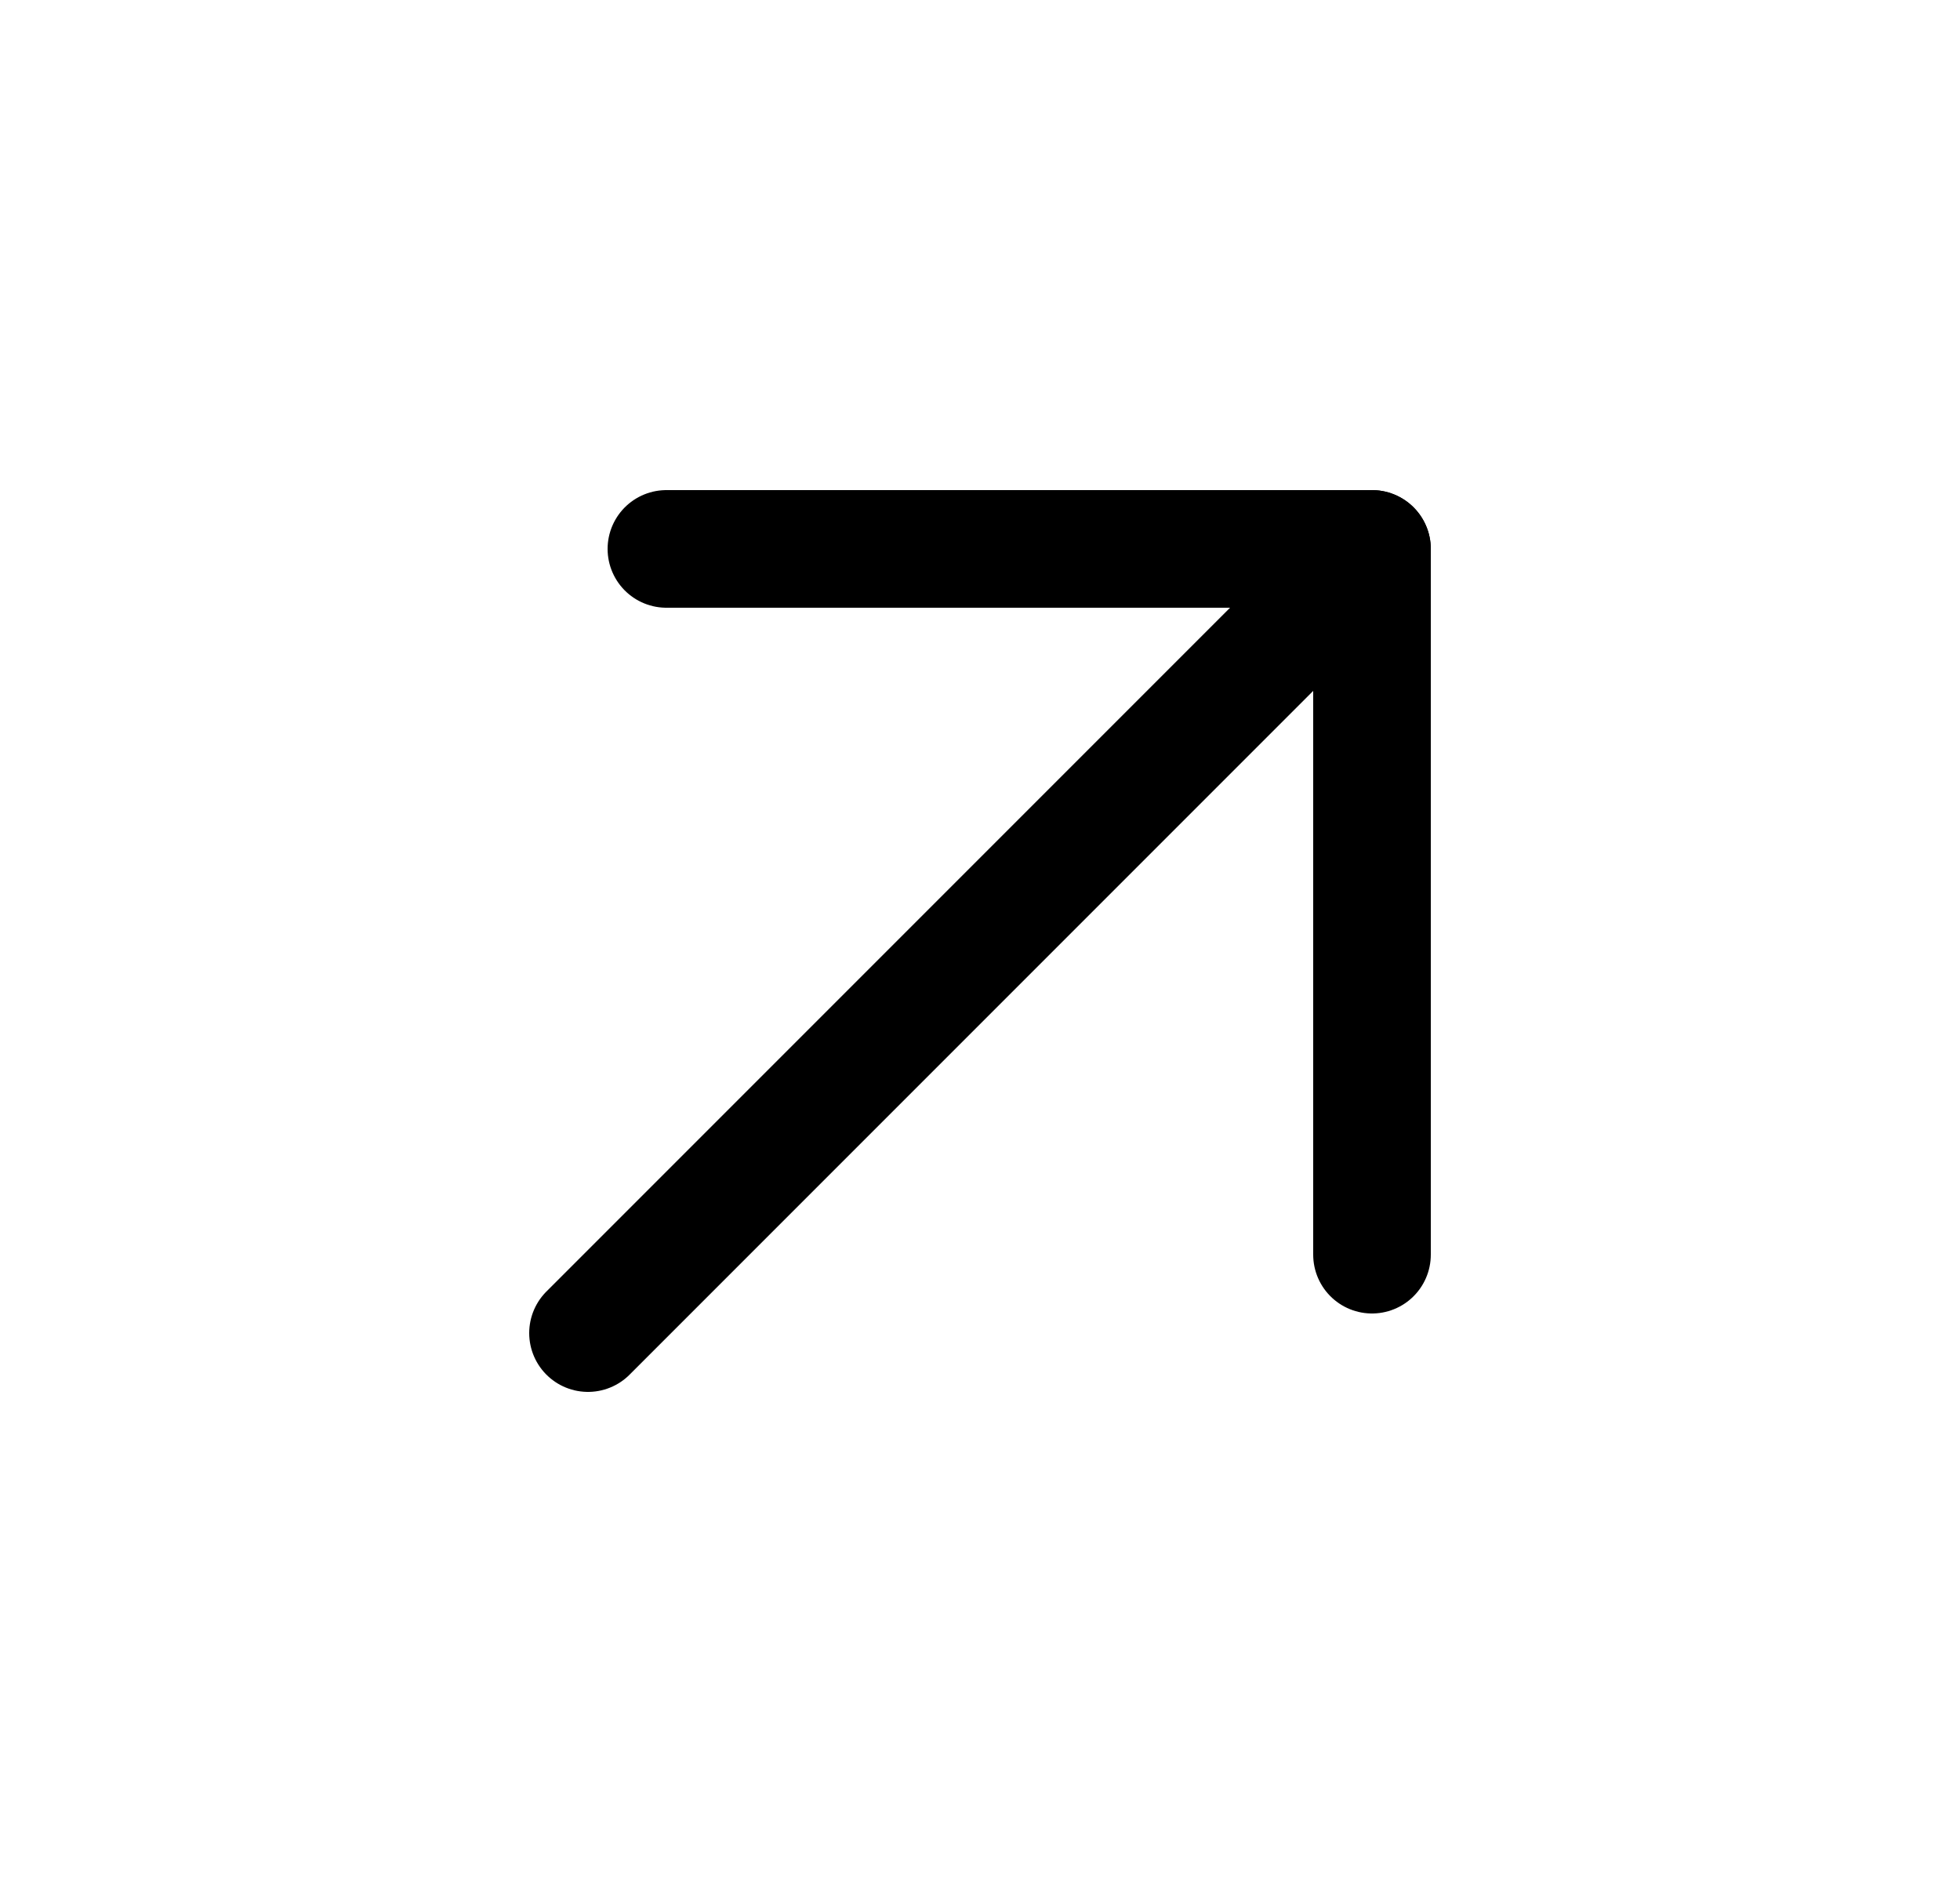
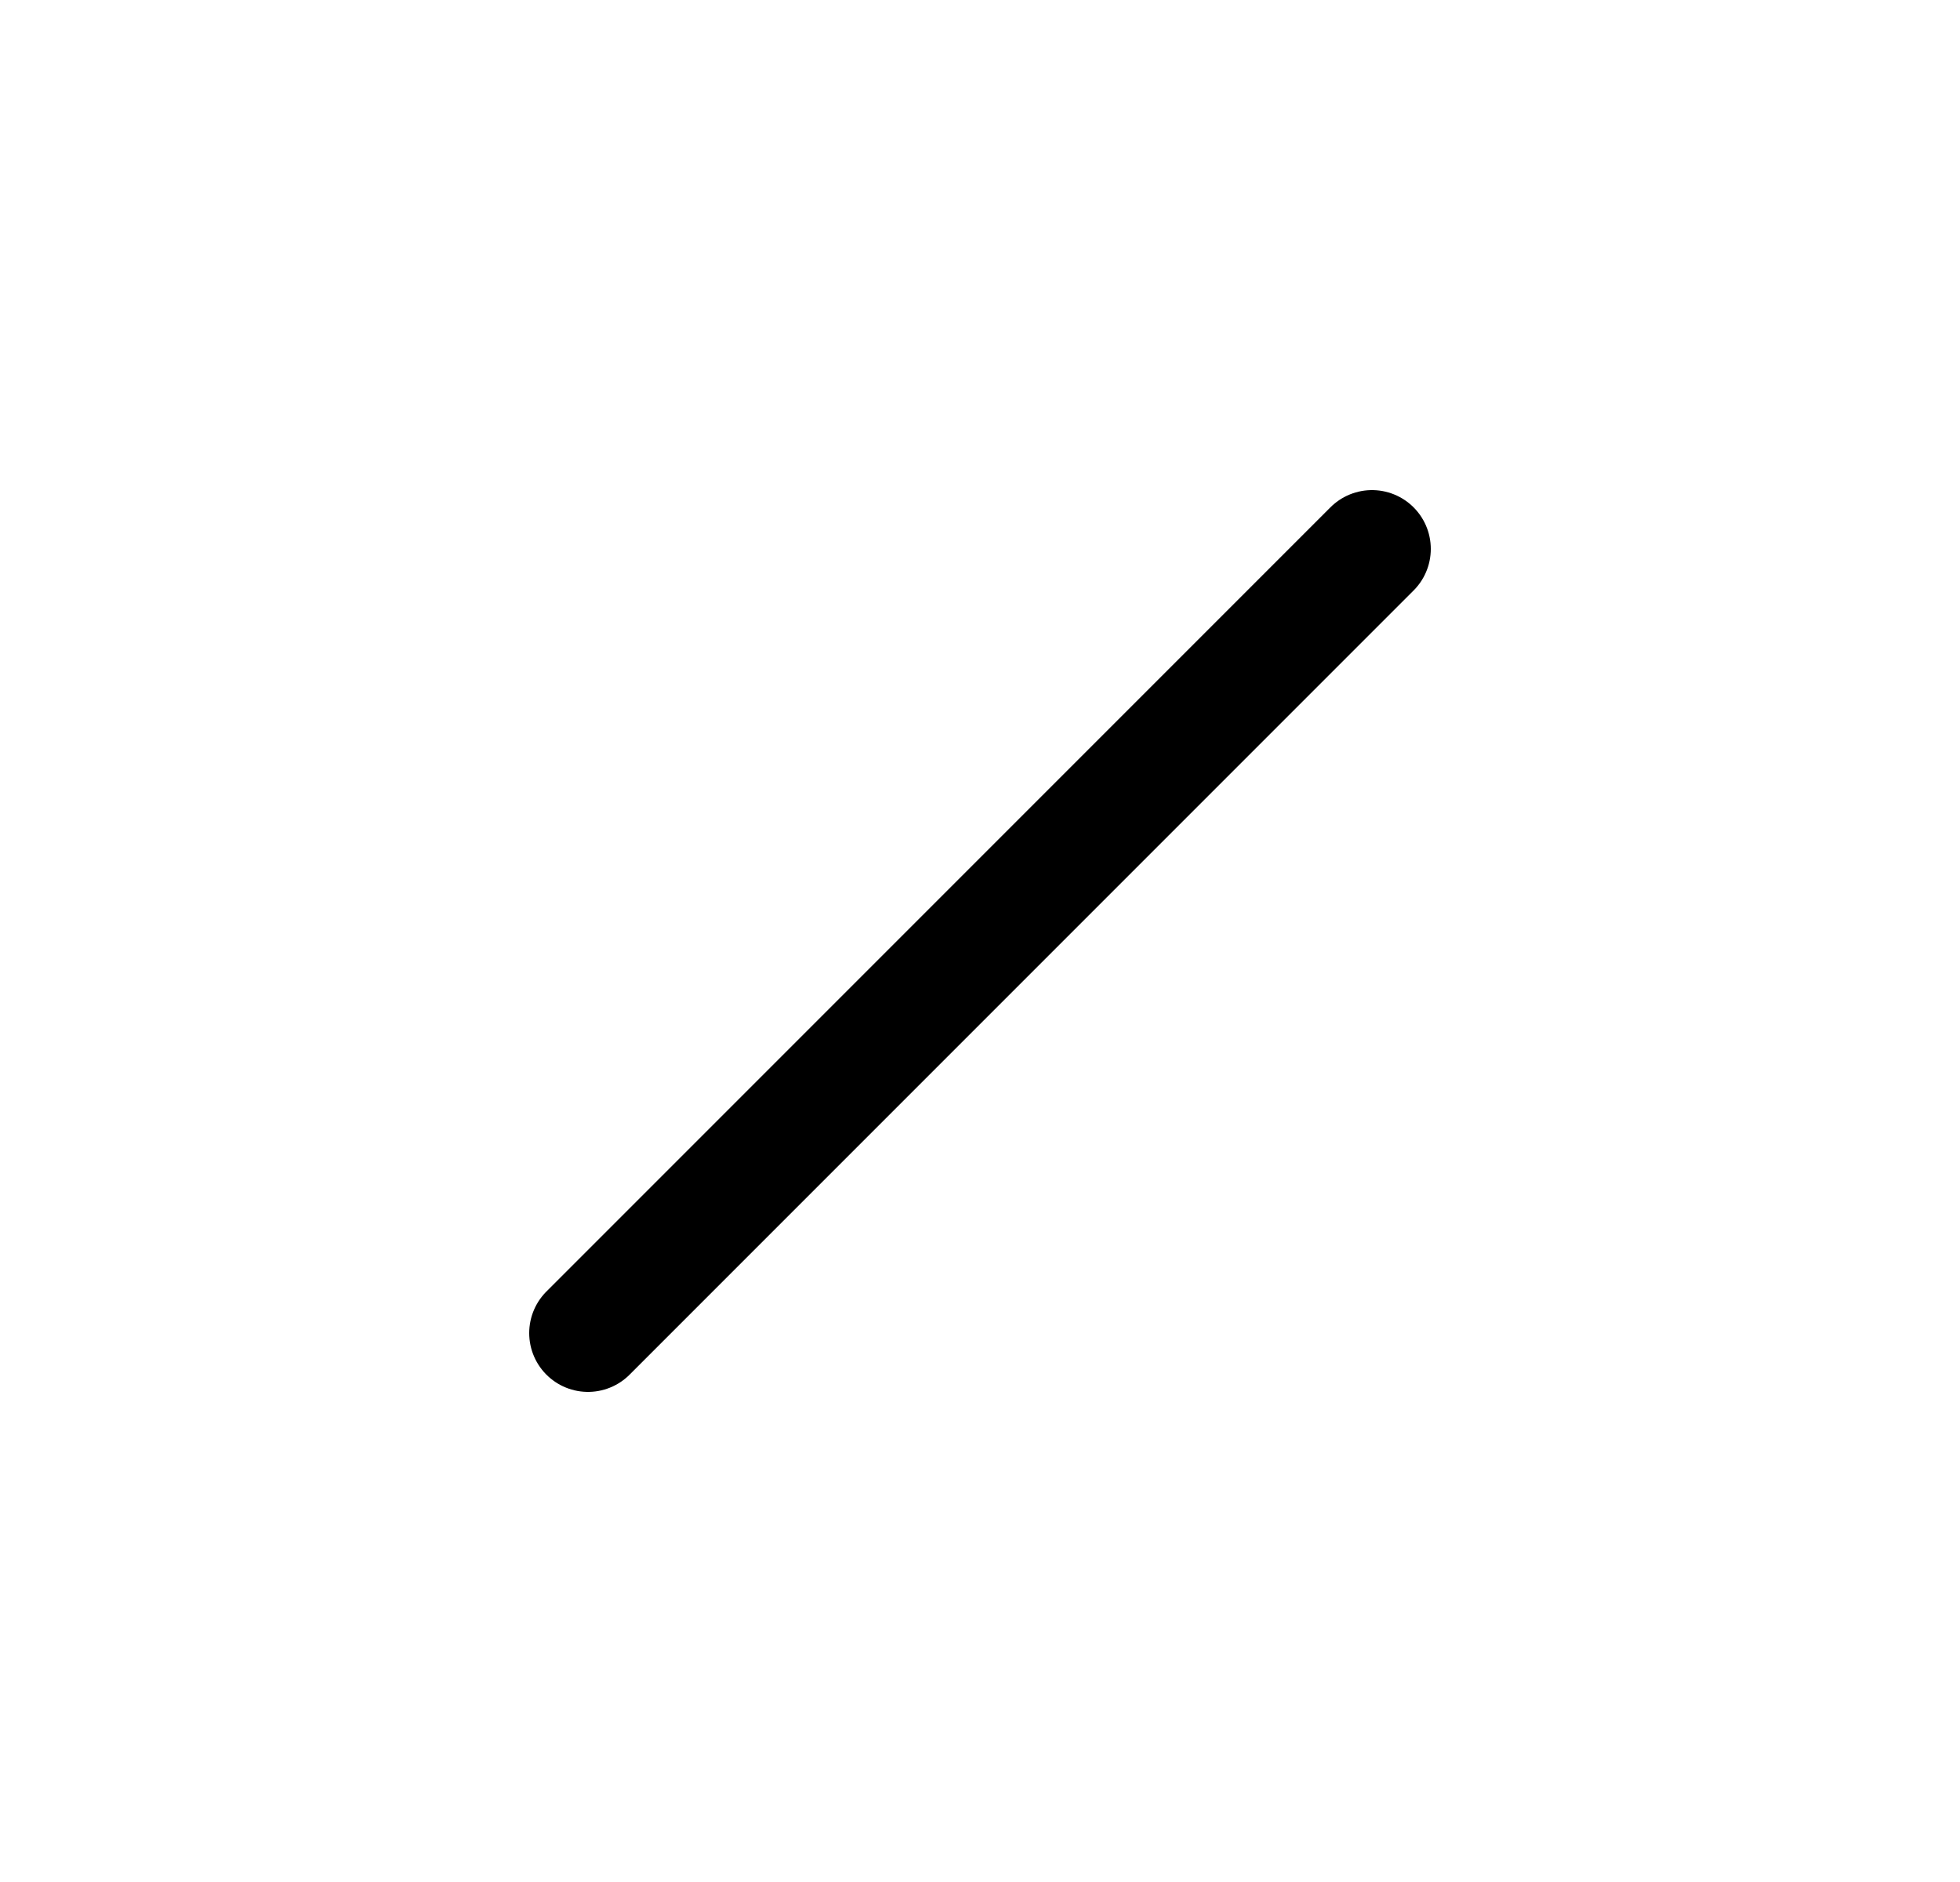
<svg xmlns="http://www.w3.org/2000/svg" width="25" height="24" viewBox="0 0 25 24" fill="none">
  <g clip-path="url(#clip0_5965_247324)">
    <path d="M17.5 7L7.5 17" stroke="black" stroke-width="1.5" stroke-linecap="round" stroke-linejoin="round" />
-     <path d="M8.5 7H17.5V16" stroke="black" stroke-width="1.5" stroke-linecap="round" stroke-linejoin="round" />
  </g>
  <defs>
    <clipPath id="clip0_5965_247324">
      <rect x="0.5" width="24" height="24" rx="8" fill="white" />
    </clipPath>
  </defs>
</svg>